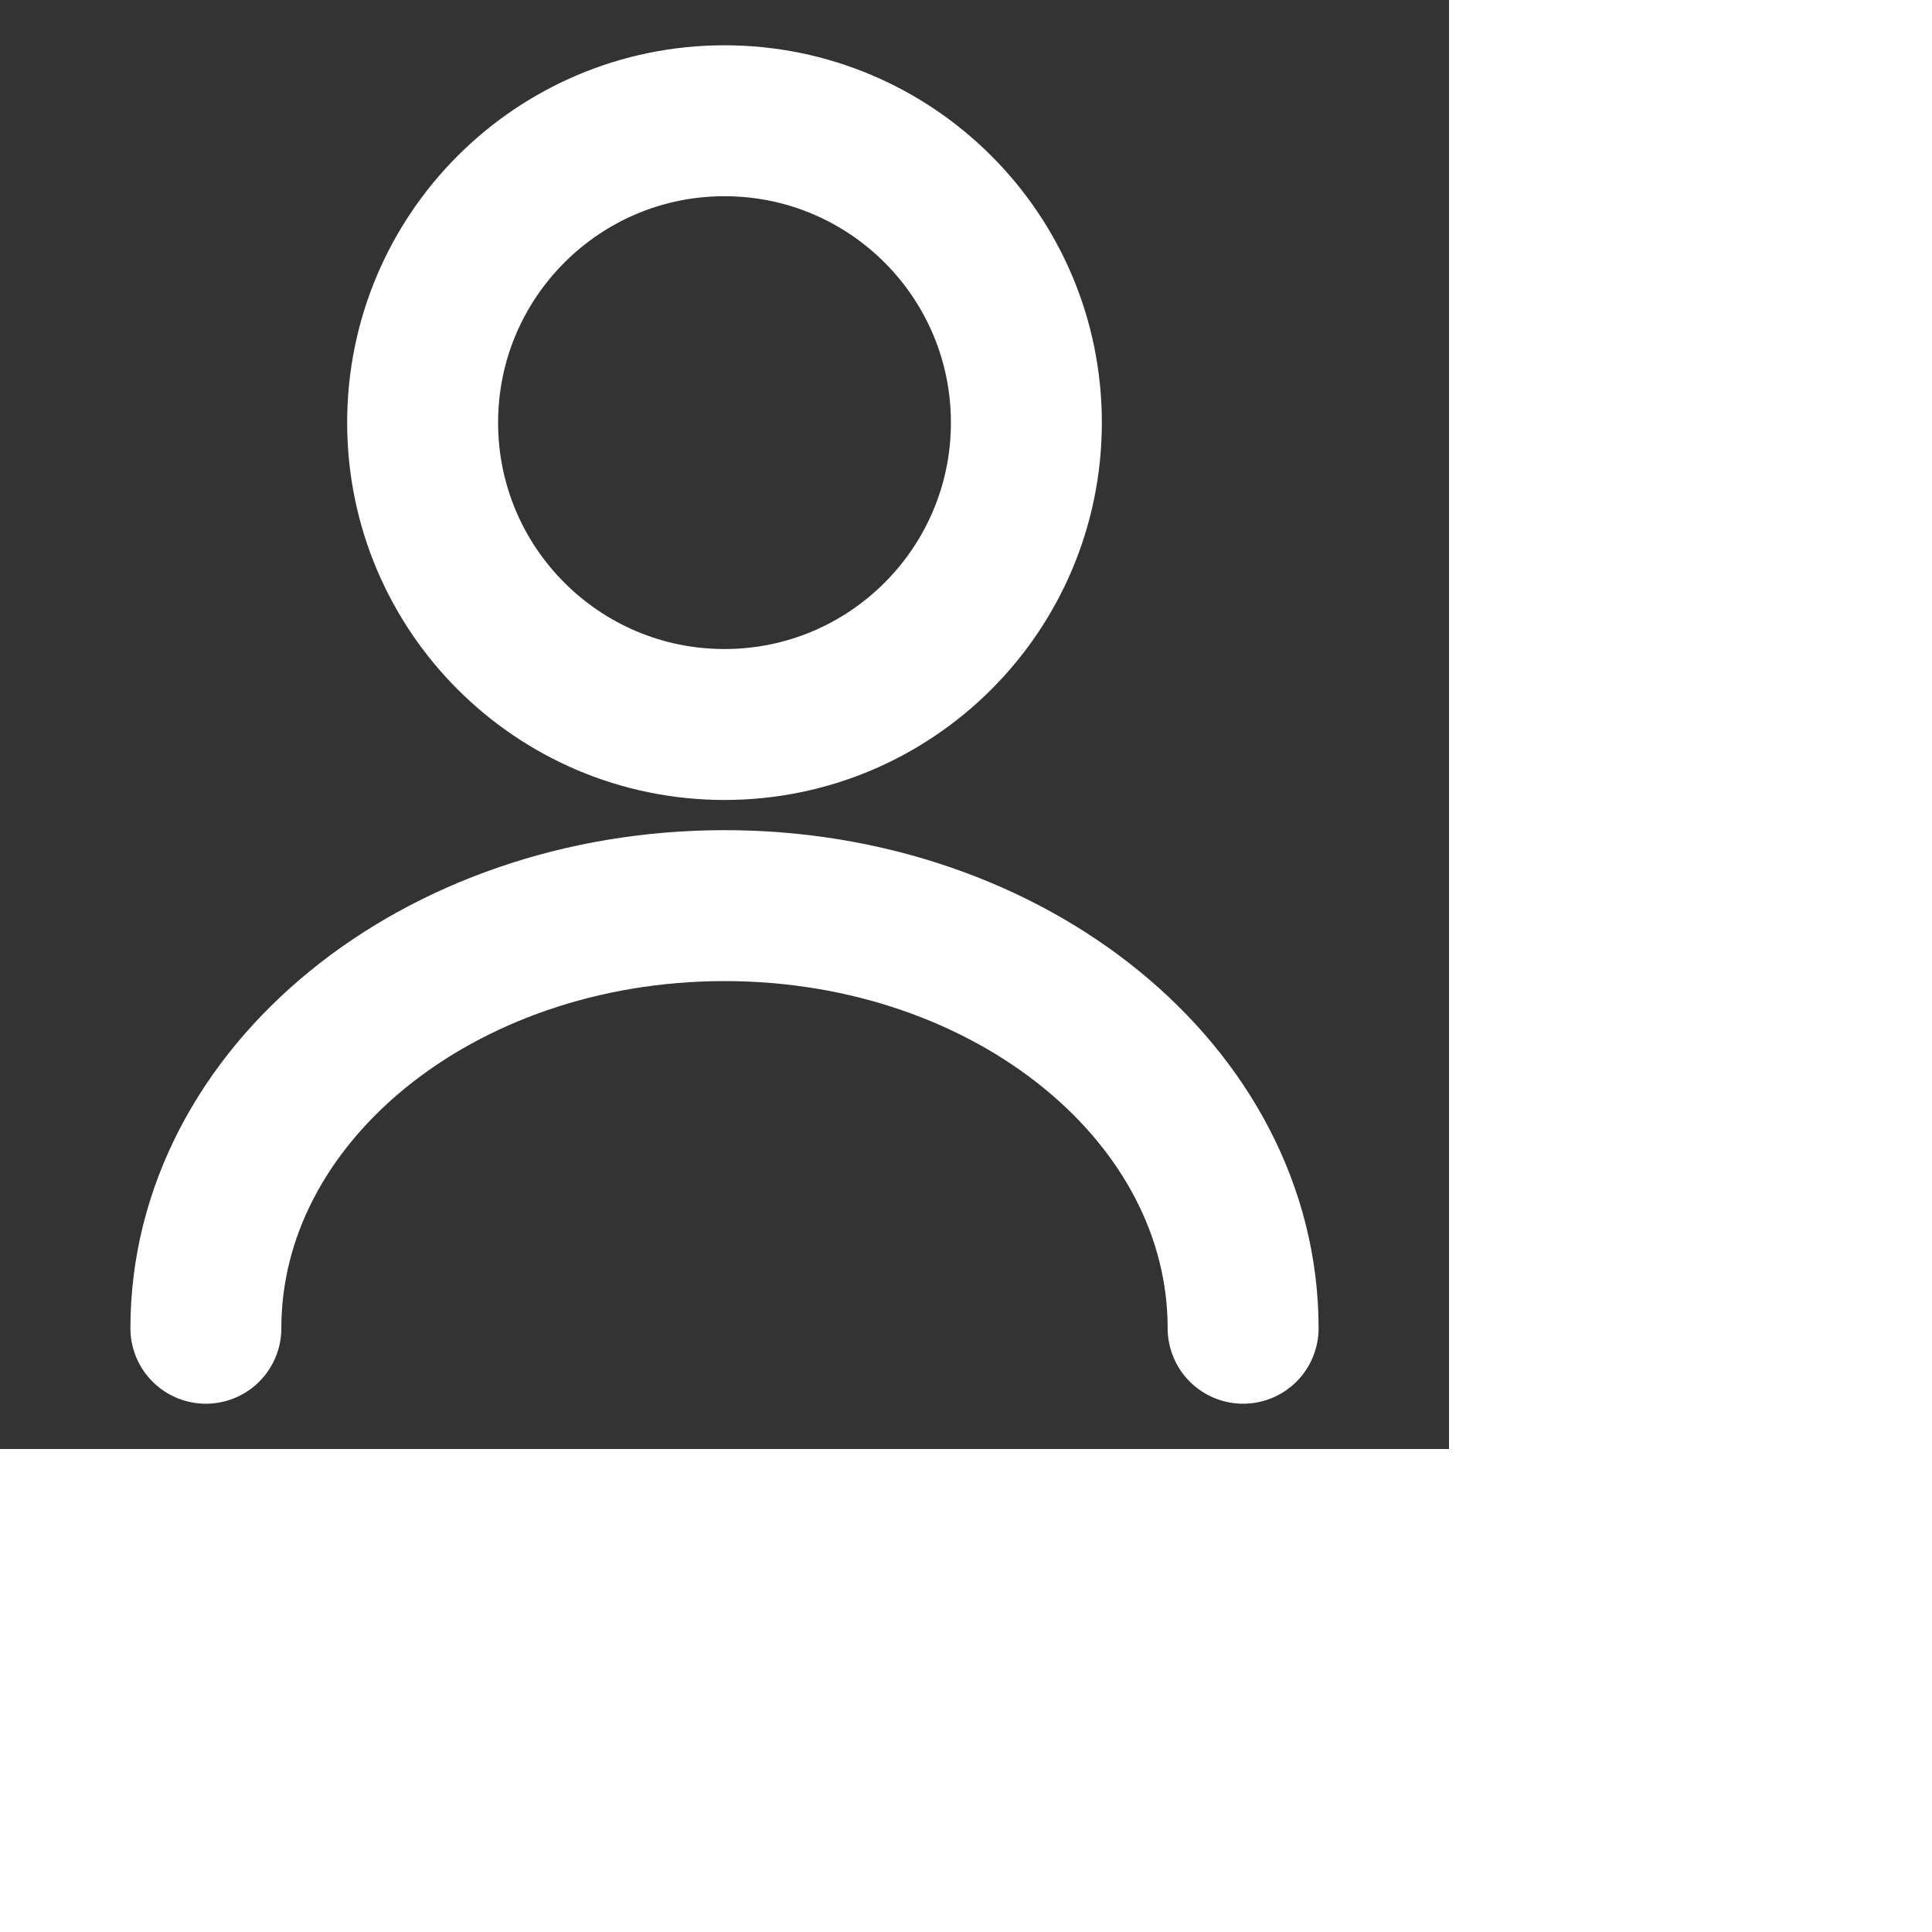
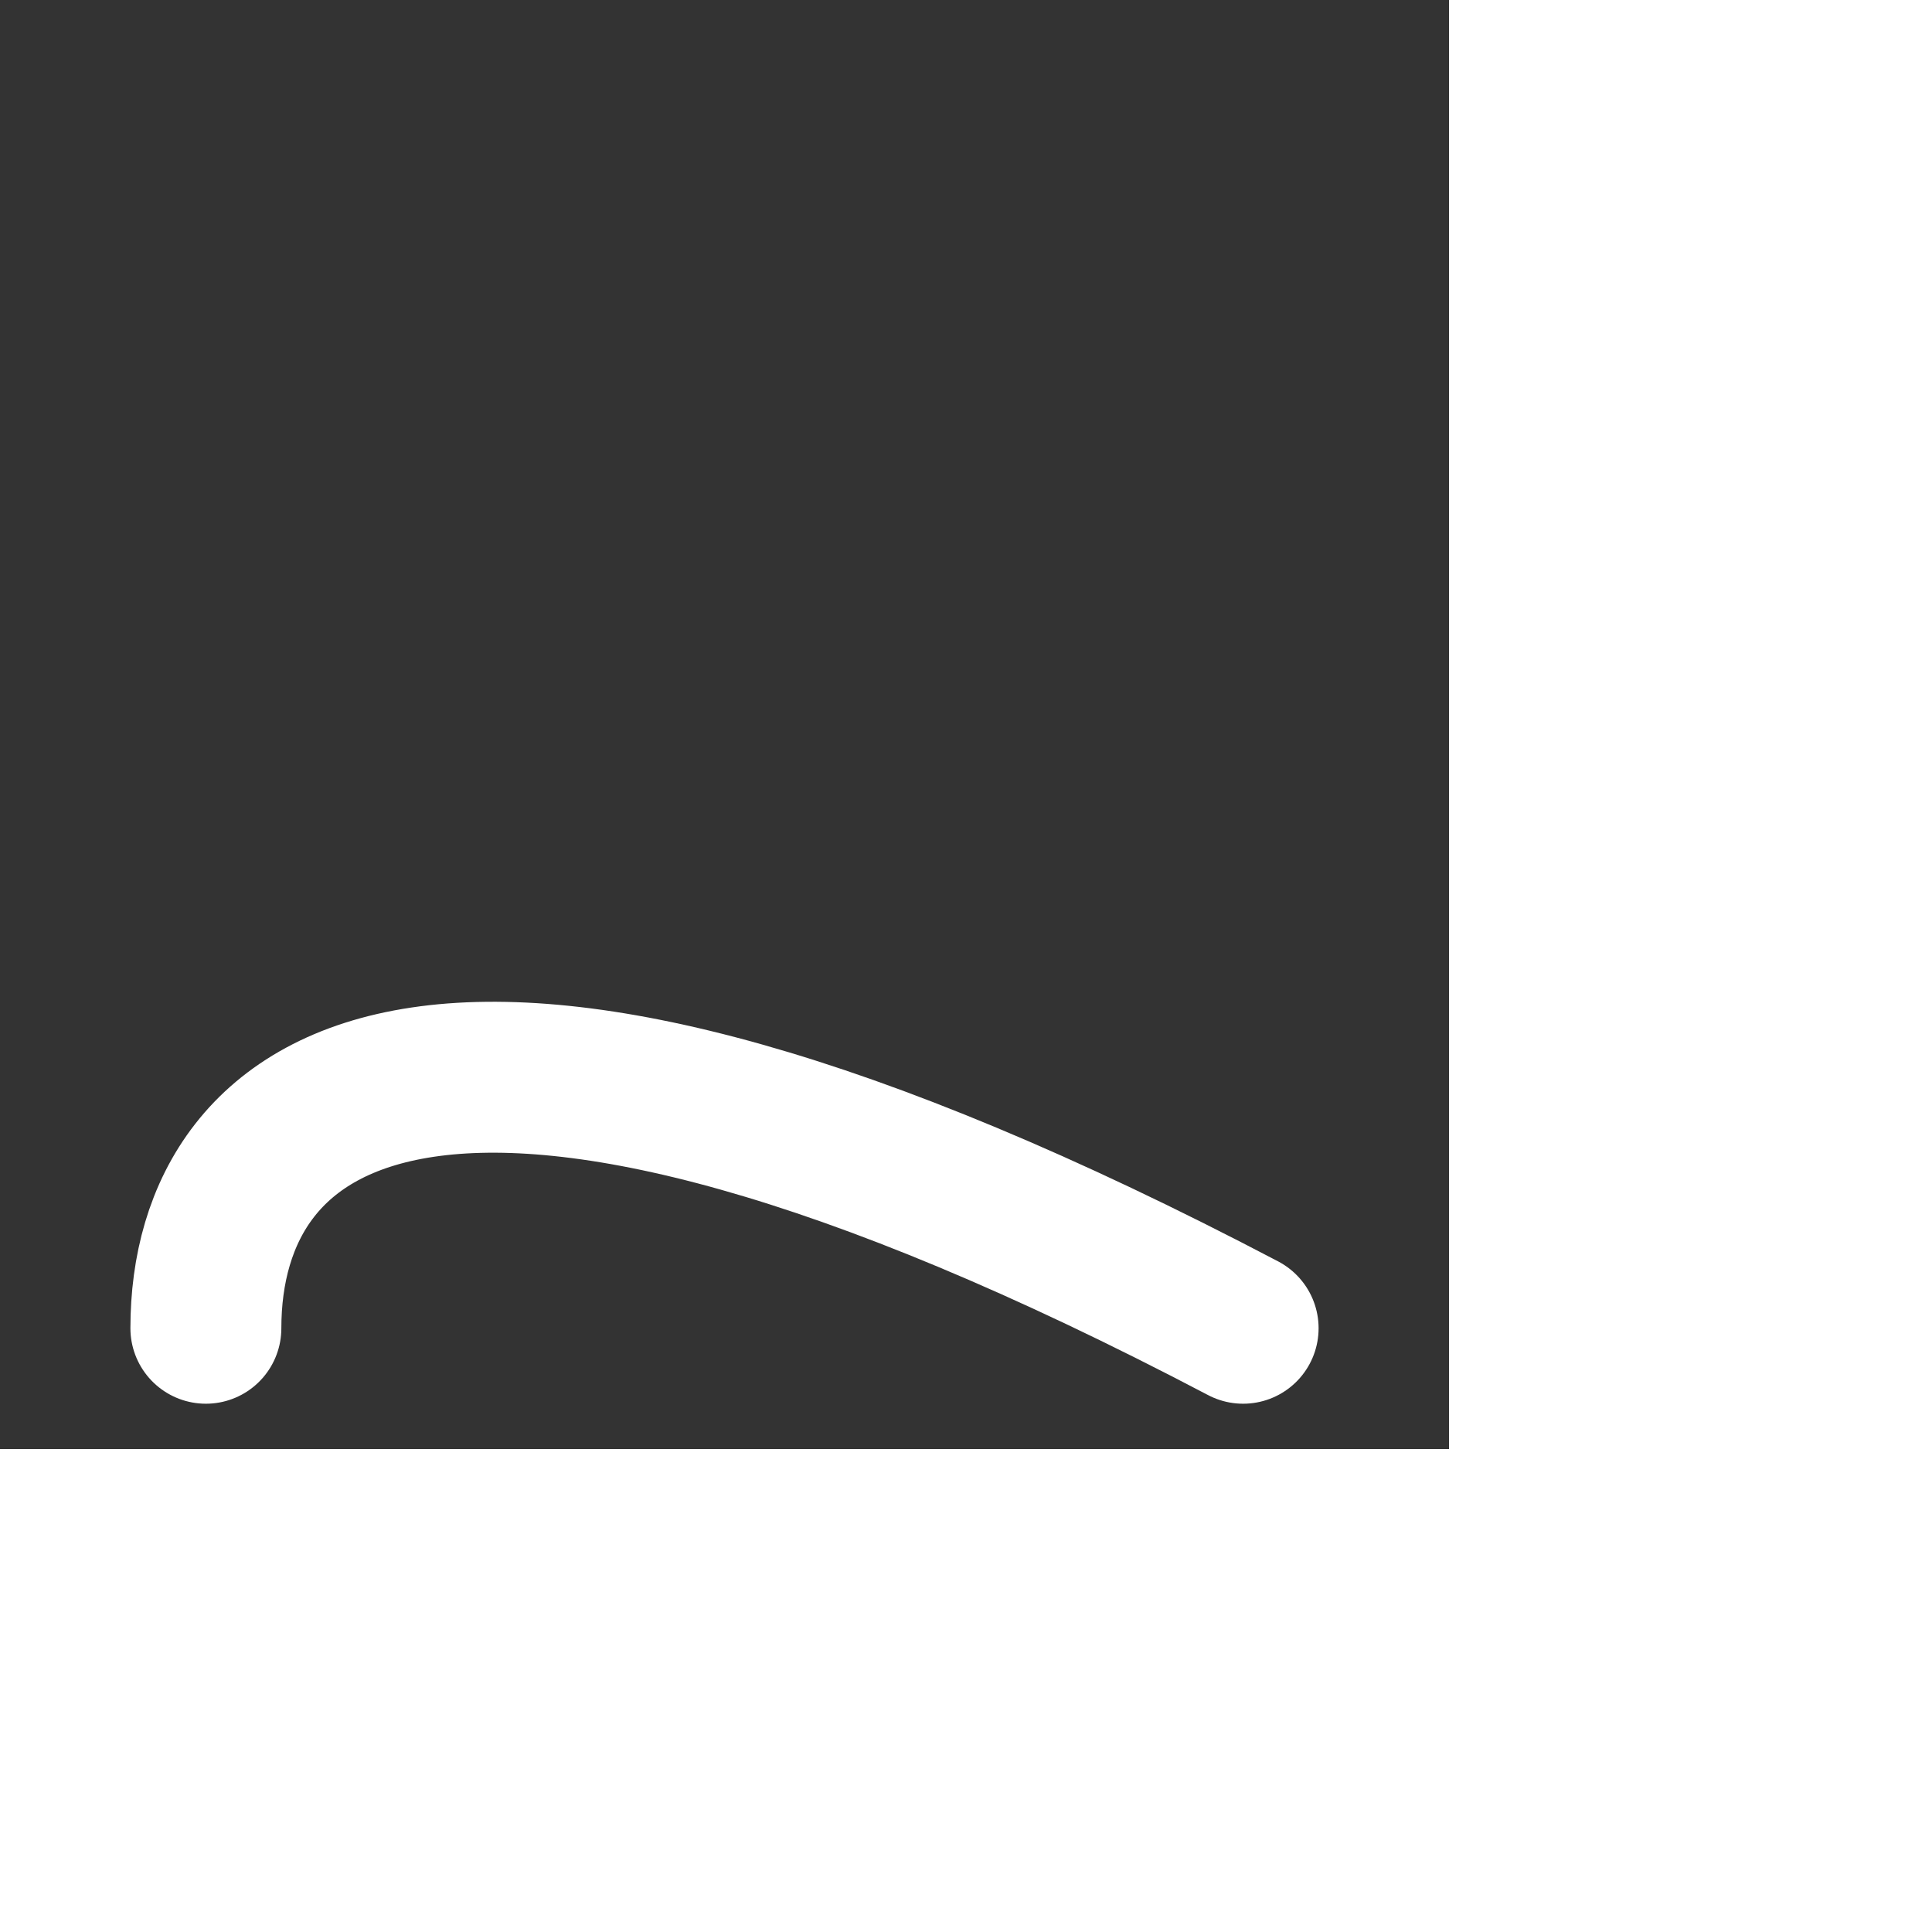
<svg xmlns="http://www.w3.org/2000/svg" width="24" height="24" viewBox="0 0 24 24" fill="none" style="transform: scale(0.75);">
  <rect x="0" y="0" width="24" height="24" fill="#333333" stroke="none" />
-   <path d="M12 12C14.761 12 17 9.761 17 7C17 4.239 14.761 2 12 2C9.239 2 7 4.239 7 7C7 9.761 9.239 12 12 12Z" stroke="white" stroke-width="2.5" stroke-linecap="round" stroke-linejoin="round" />
-   <path d="M20.59 22C20.59 18.13 16.74 15 12 15C7.26 15 3.41 18.13 3.41 22" stroke="white" stroke-width="2.5" stroke-linecap="round" stroke-linejoin="round" />
+   <path d="M20.59 22C7.26 15 3.41 18.13 3.41 22" stroke="white" stroke-width="2.5" stroke-linecap="round" stroke-linejoin="round" />
</svg>